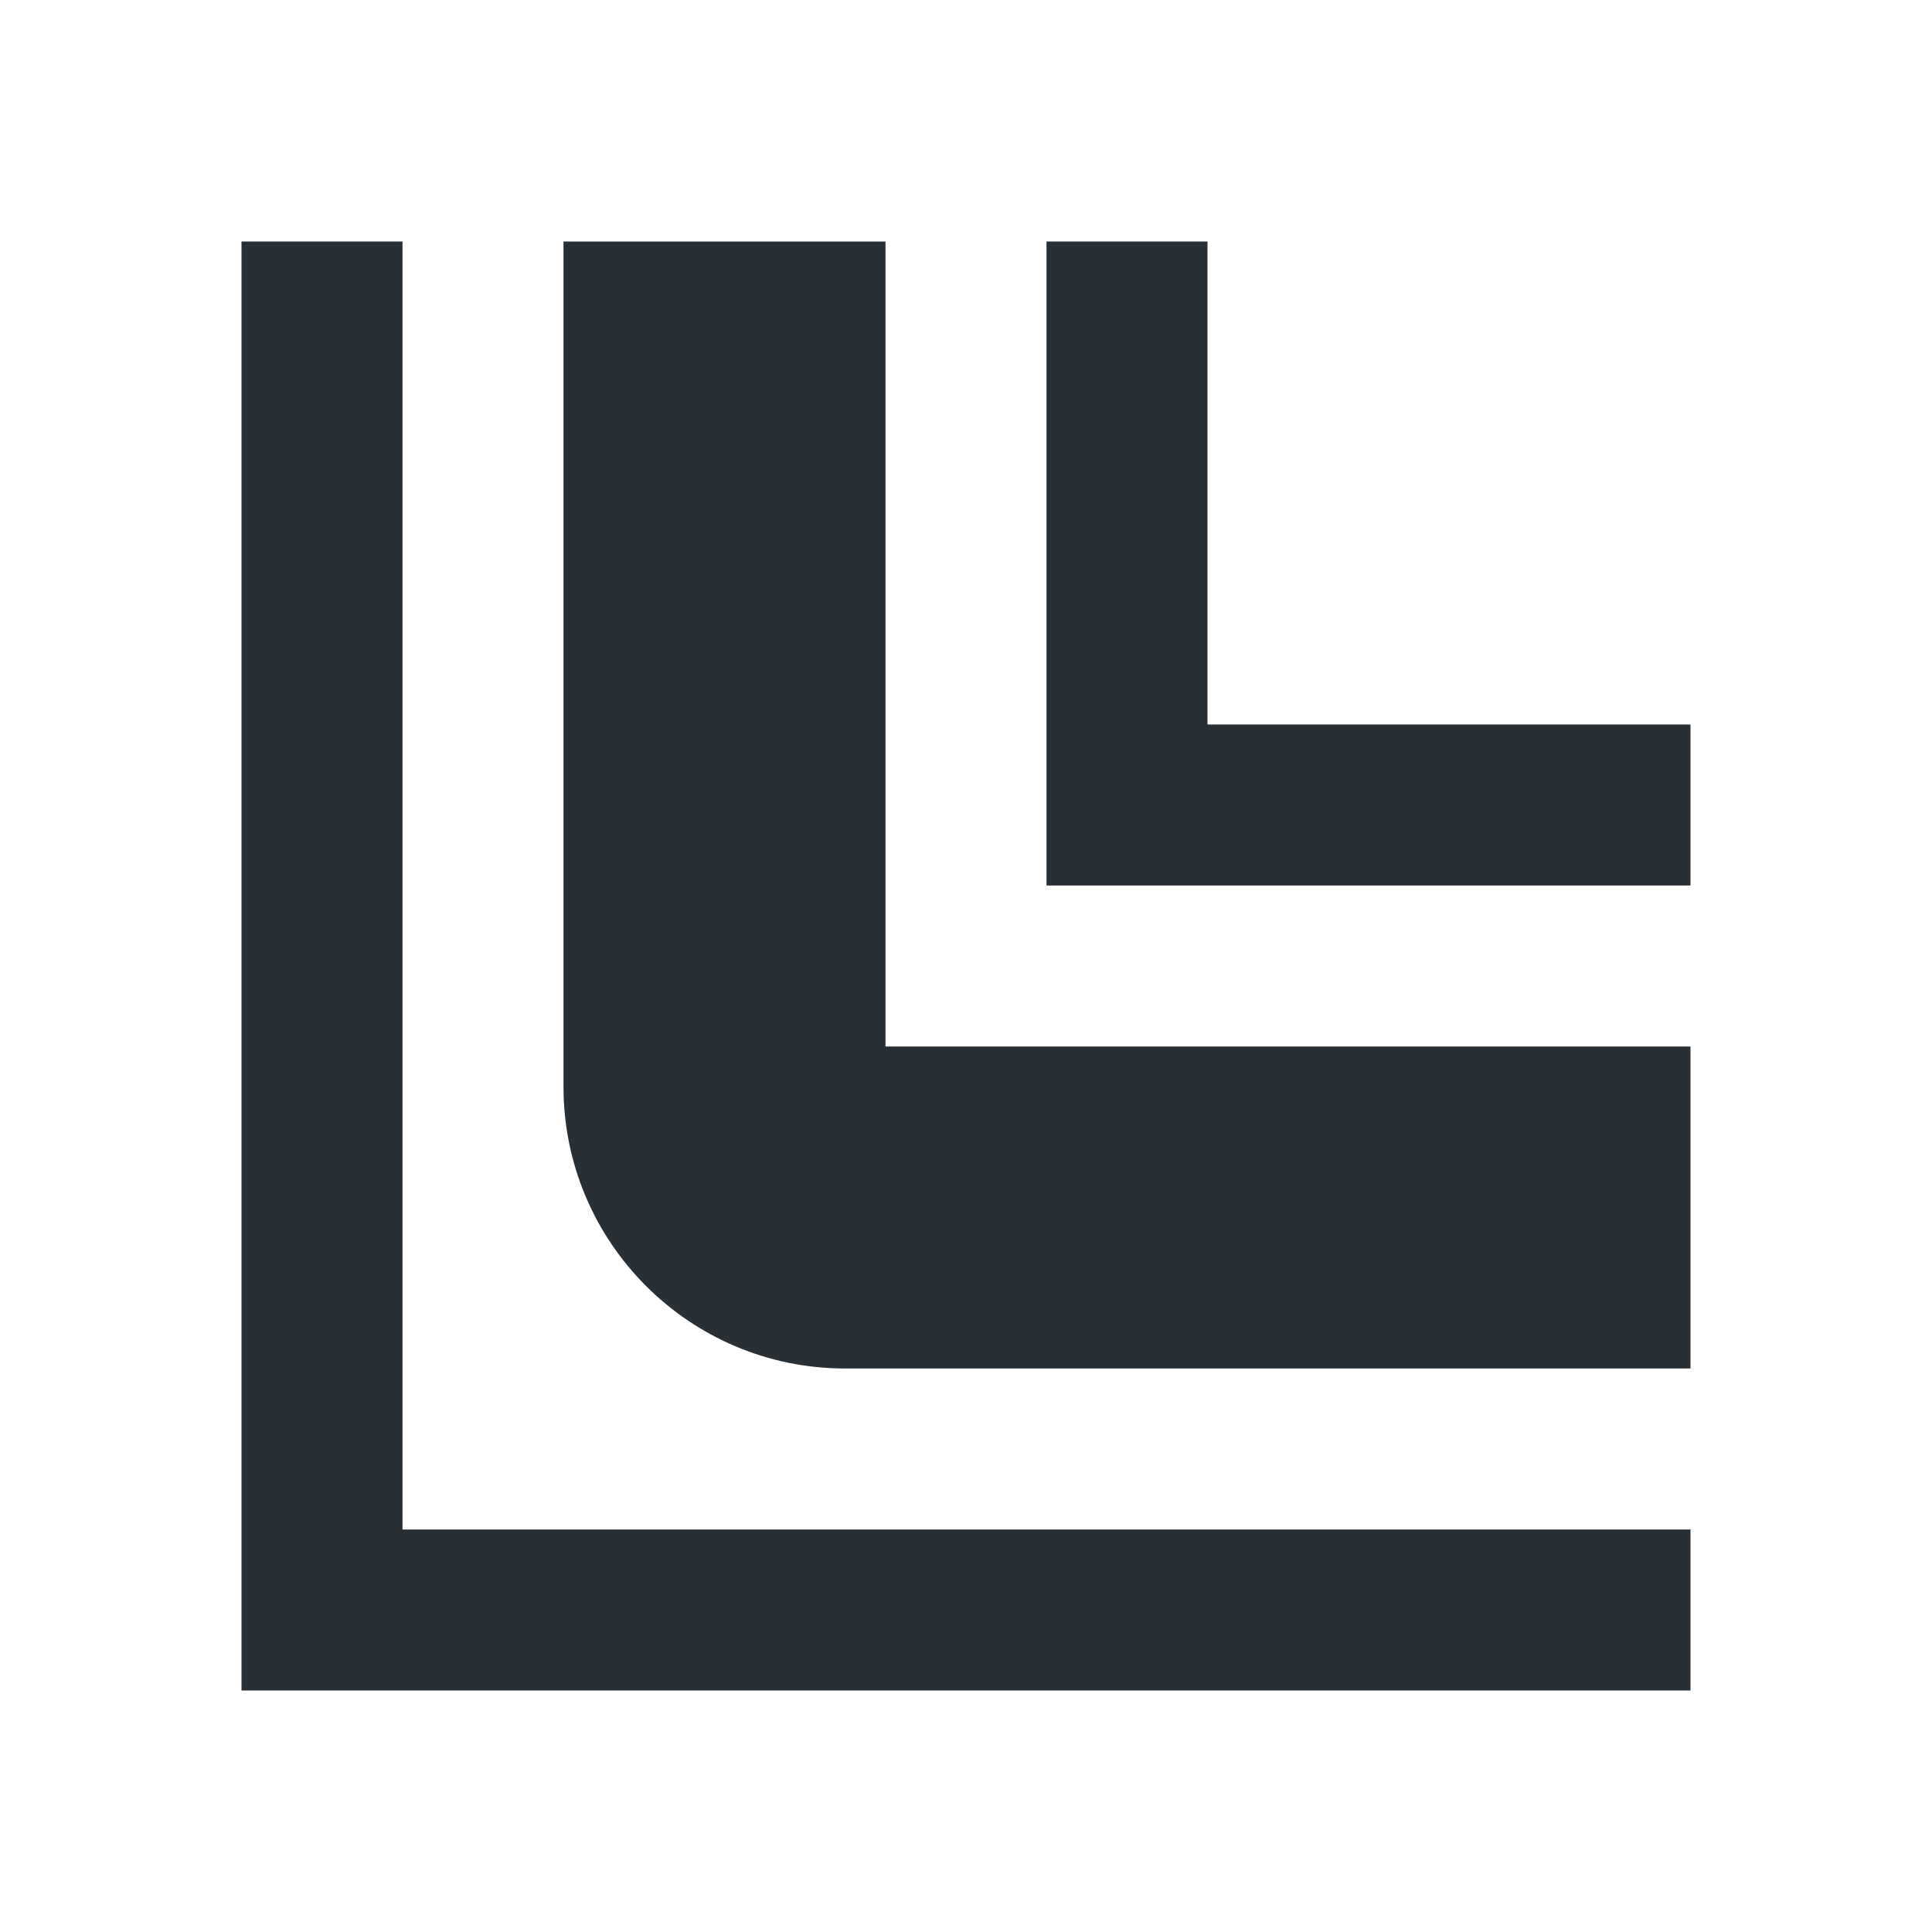
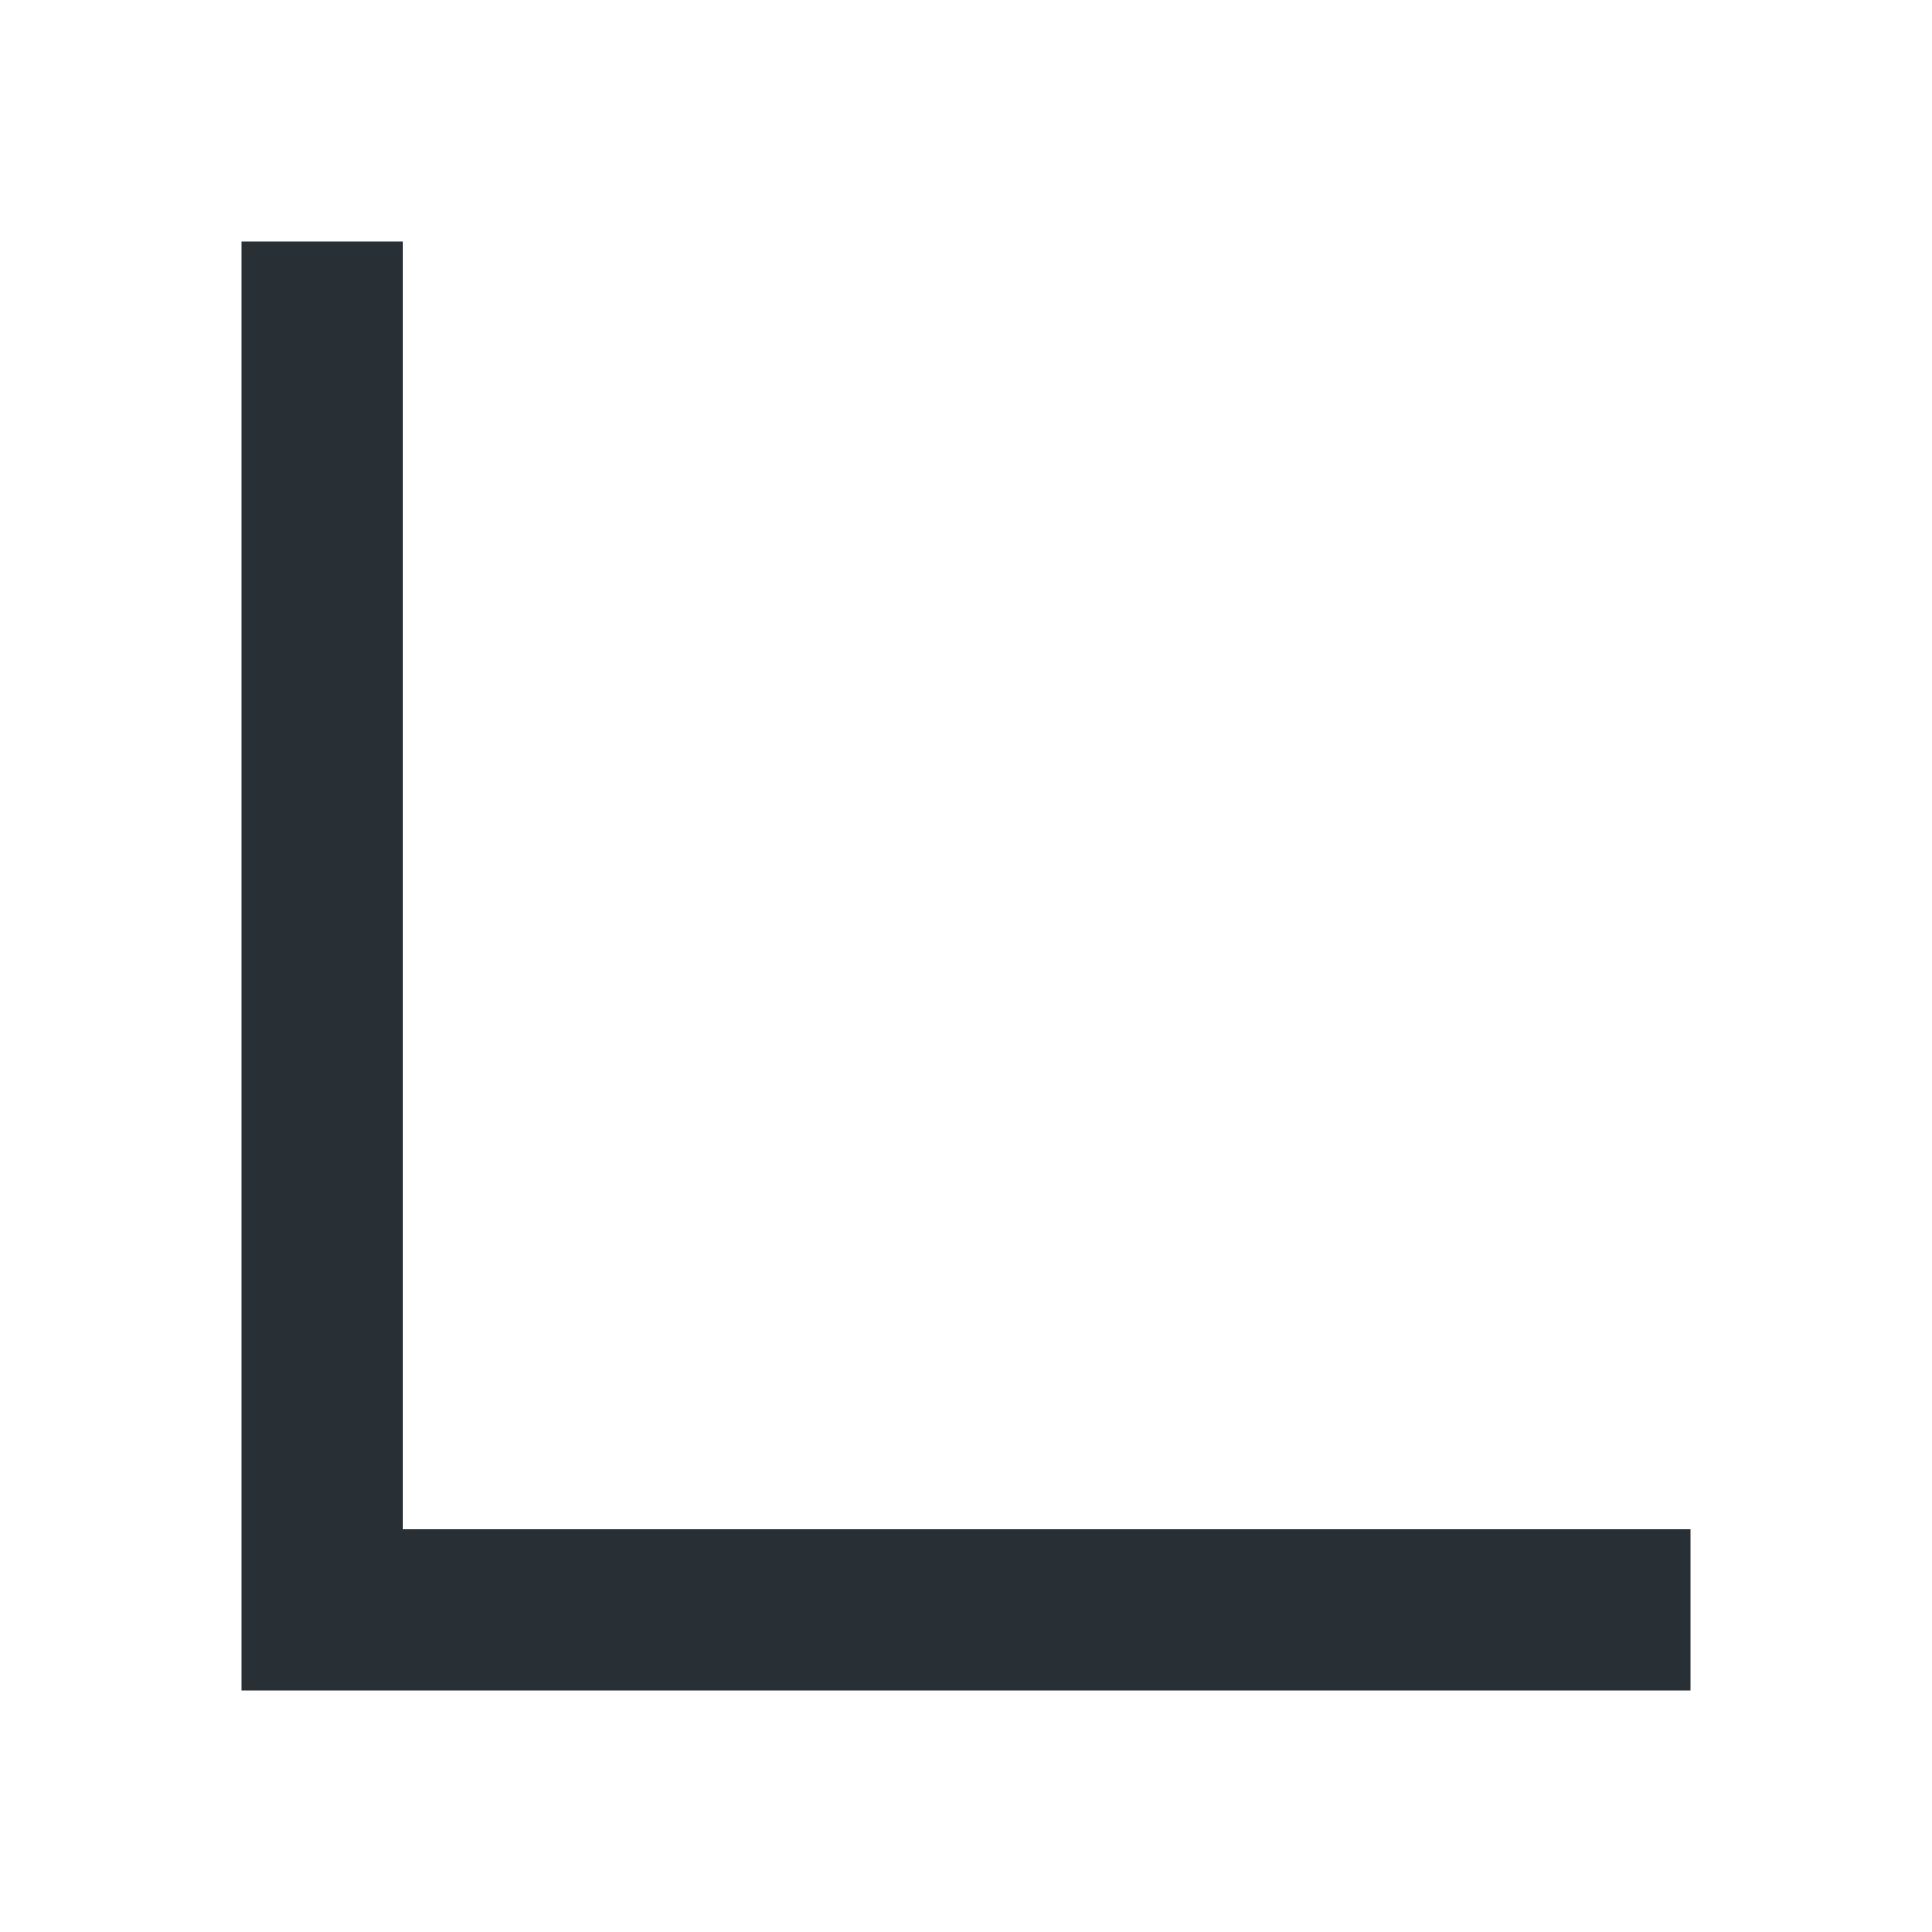
<svg xmlns="http://www.w3.org/2000/svg" width="24" height="24" viewBox="0 0 24 24" fill="none">
  <path d="M3 3V21H21V19H5V3H3Z" fill="#282F35" />
-   <path d="M13 3V11H21V9H15V3H13Z" fill="#282F35" />
-   <path fill-rule="evenodd" clip-rule="evenodd" d="M7 13.5V3H11V13H21V17H10.5C8.567 17 7 15.433 7 13.5Z" fill="#282F35" />
</svg>